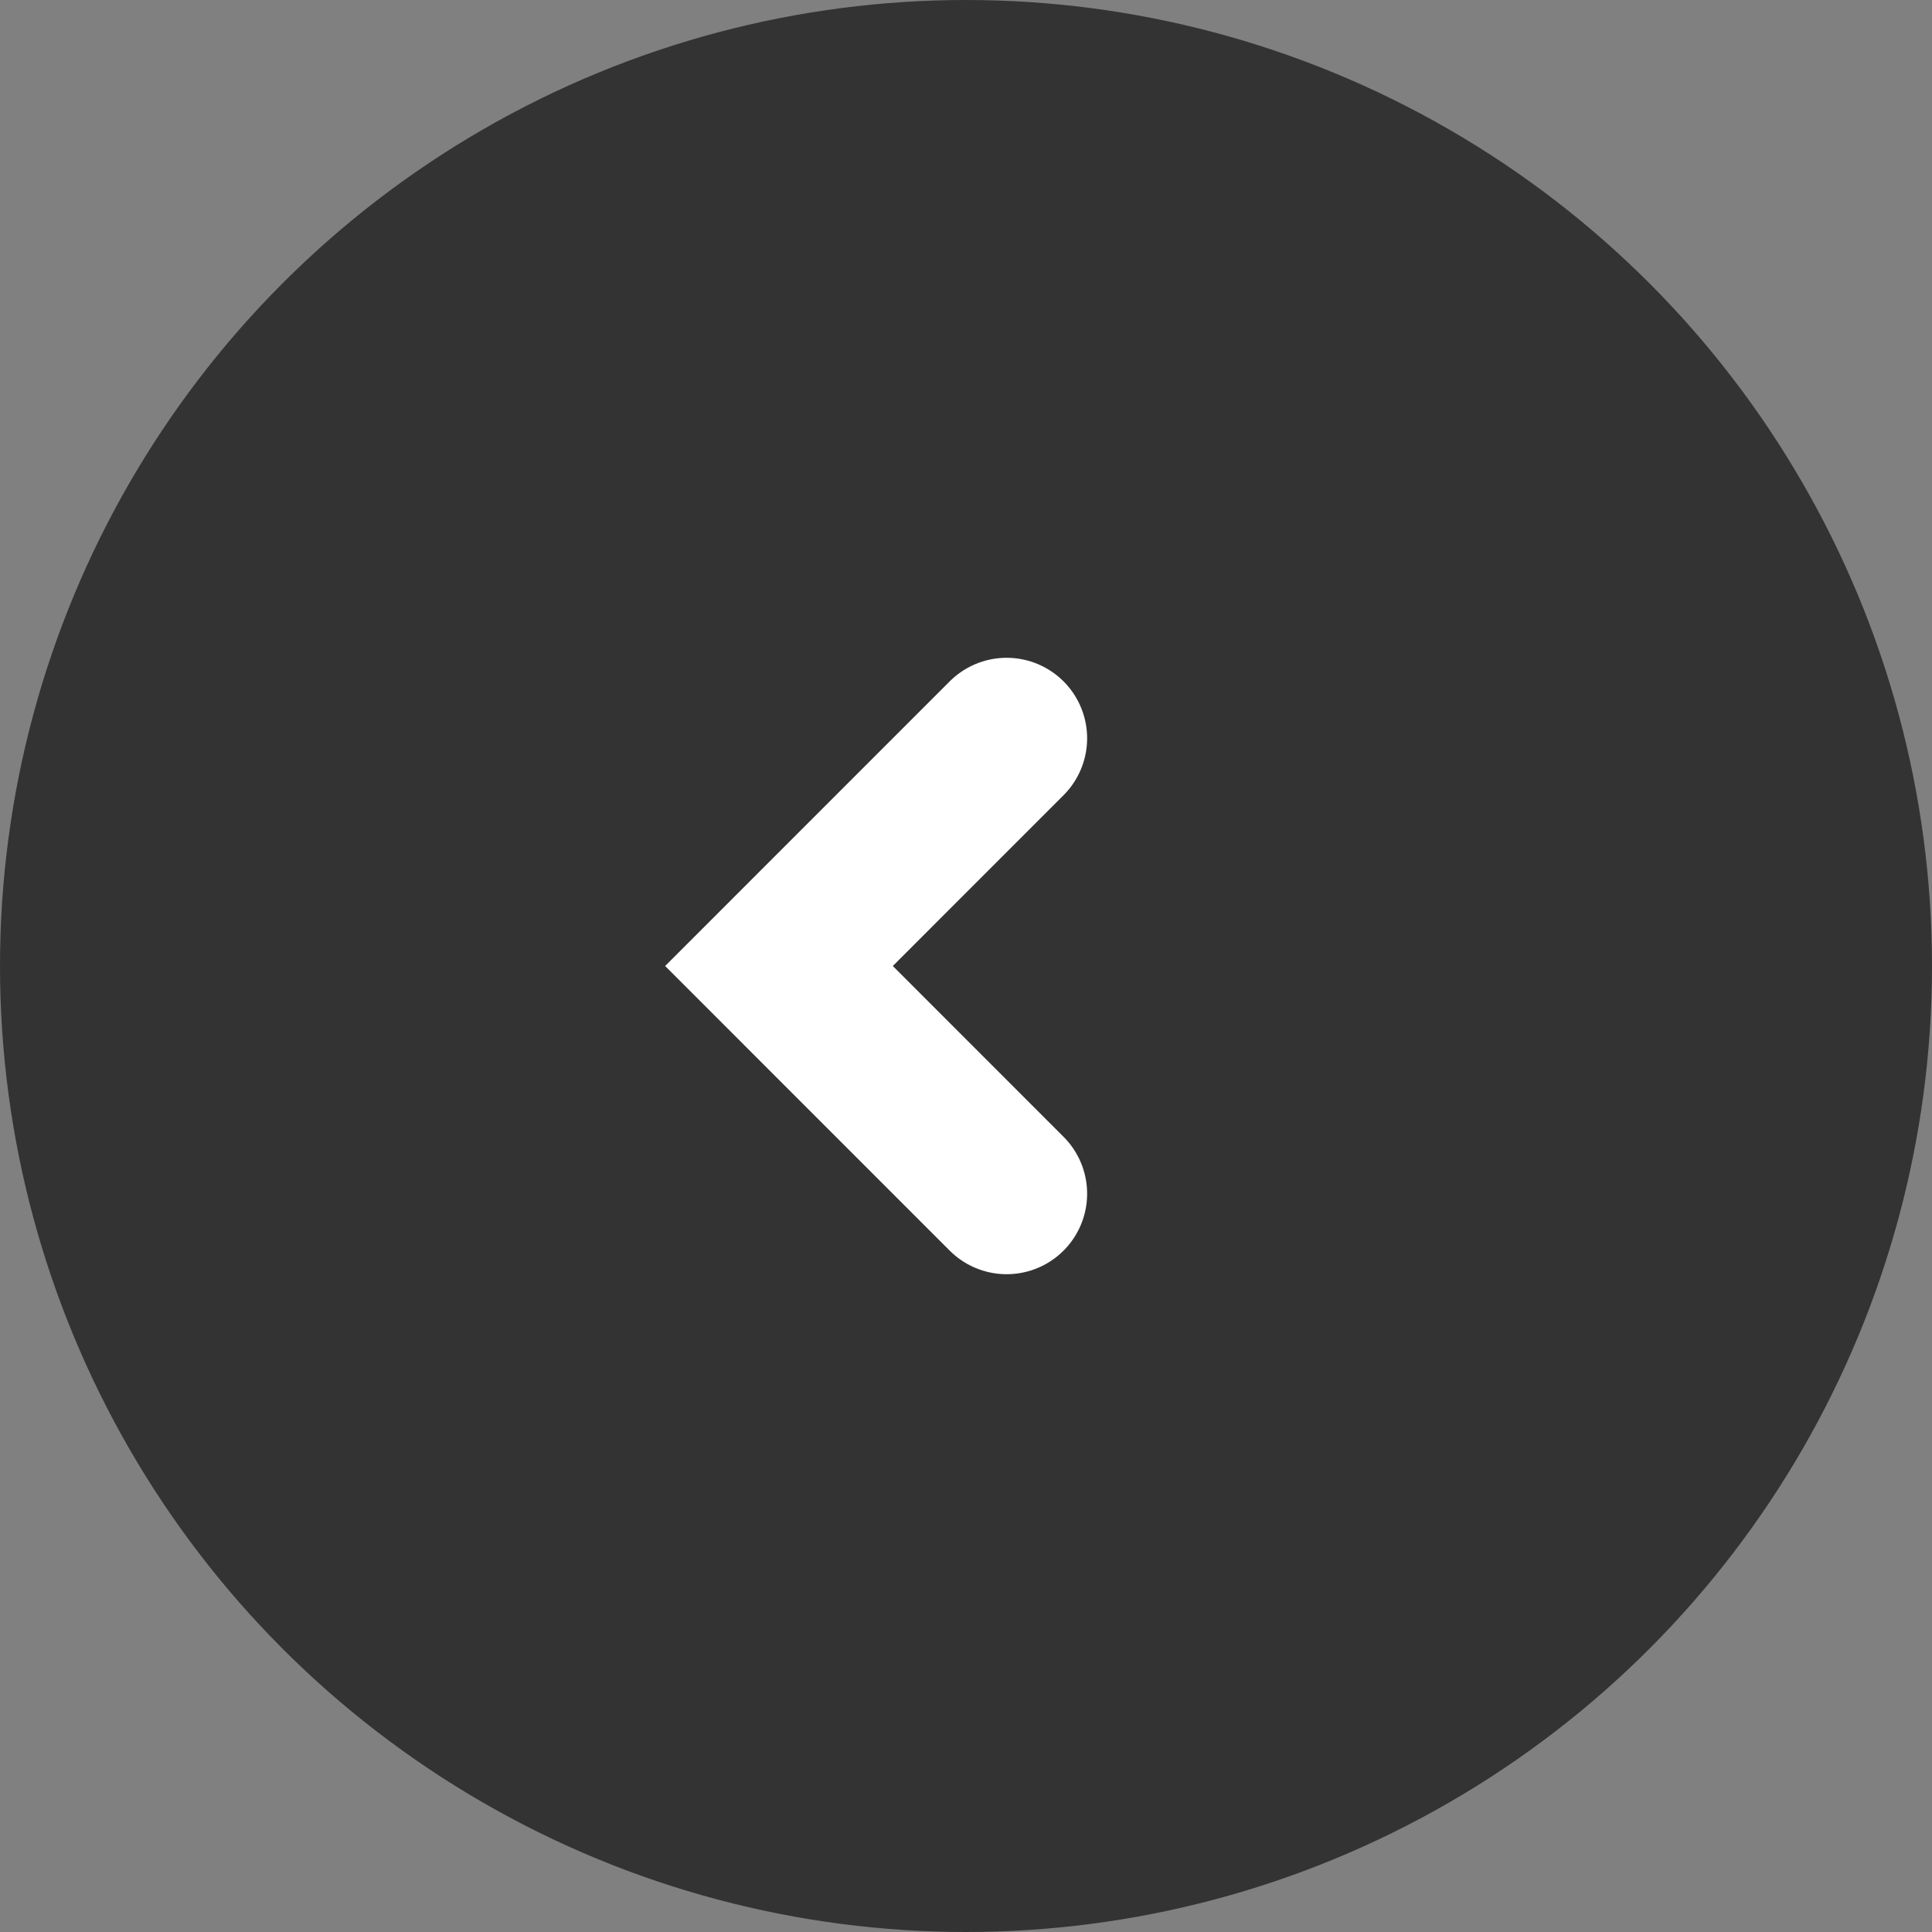
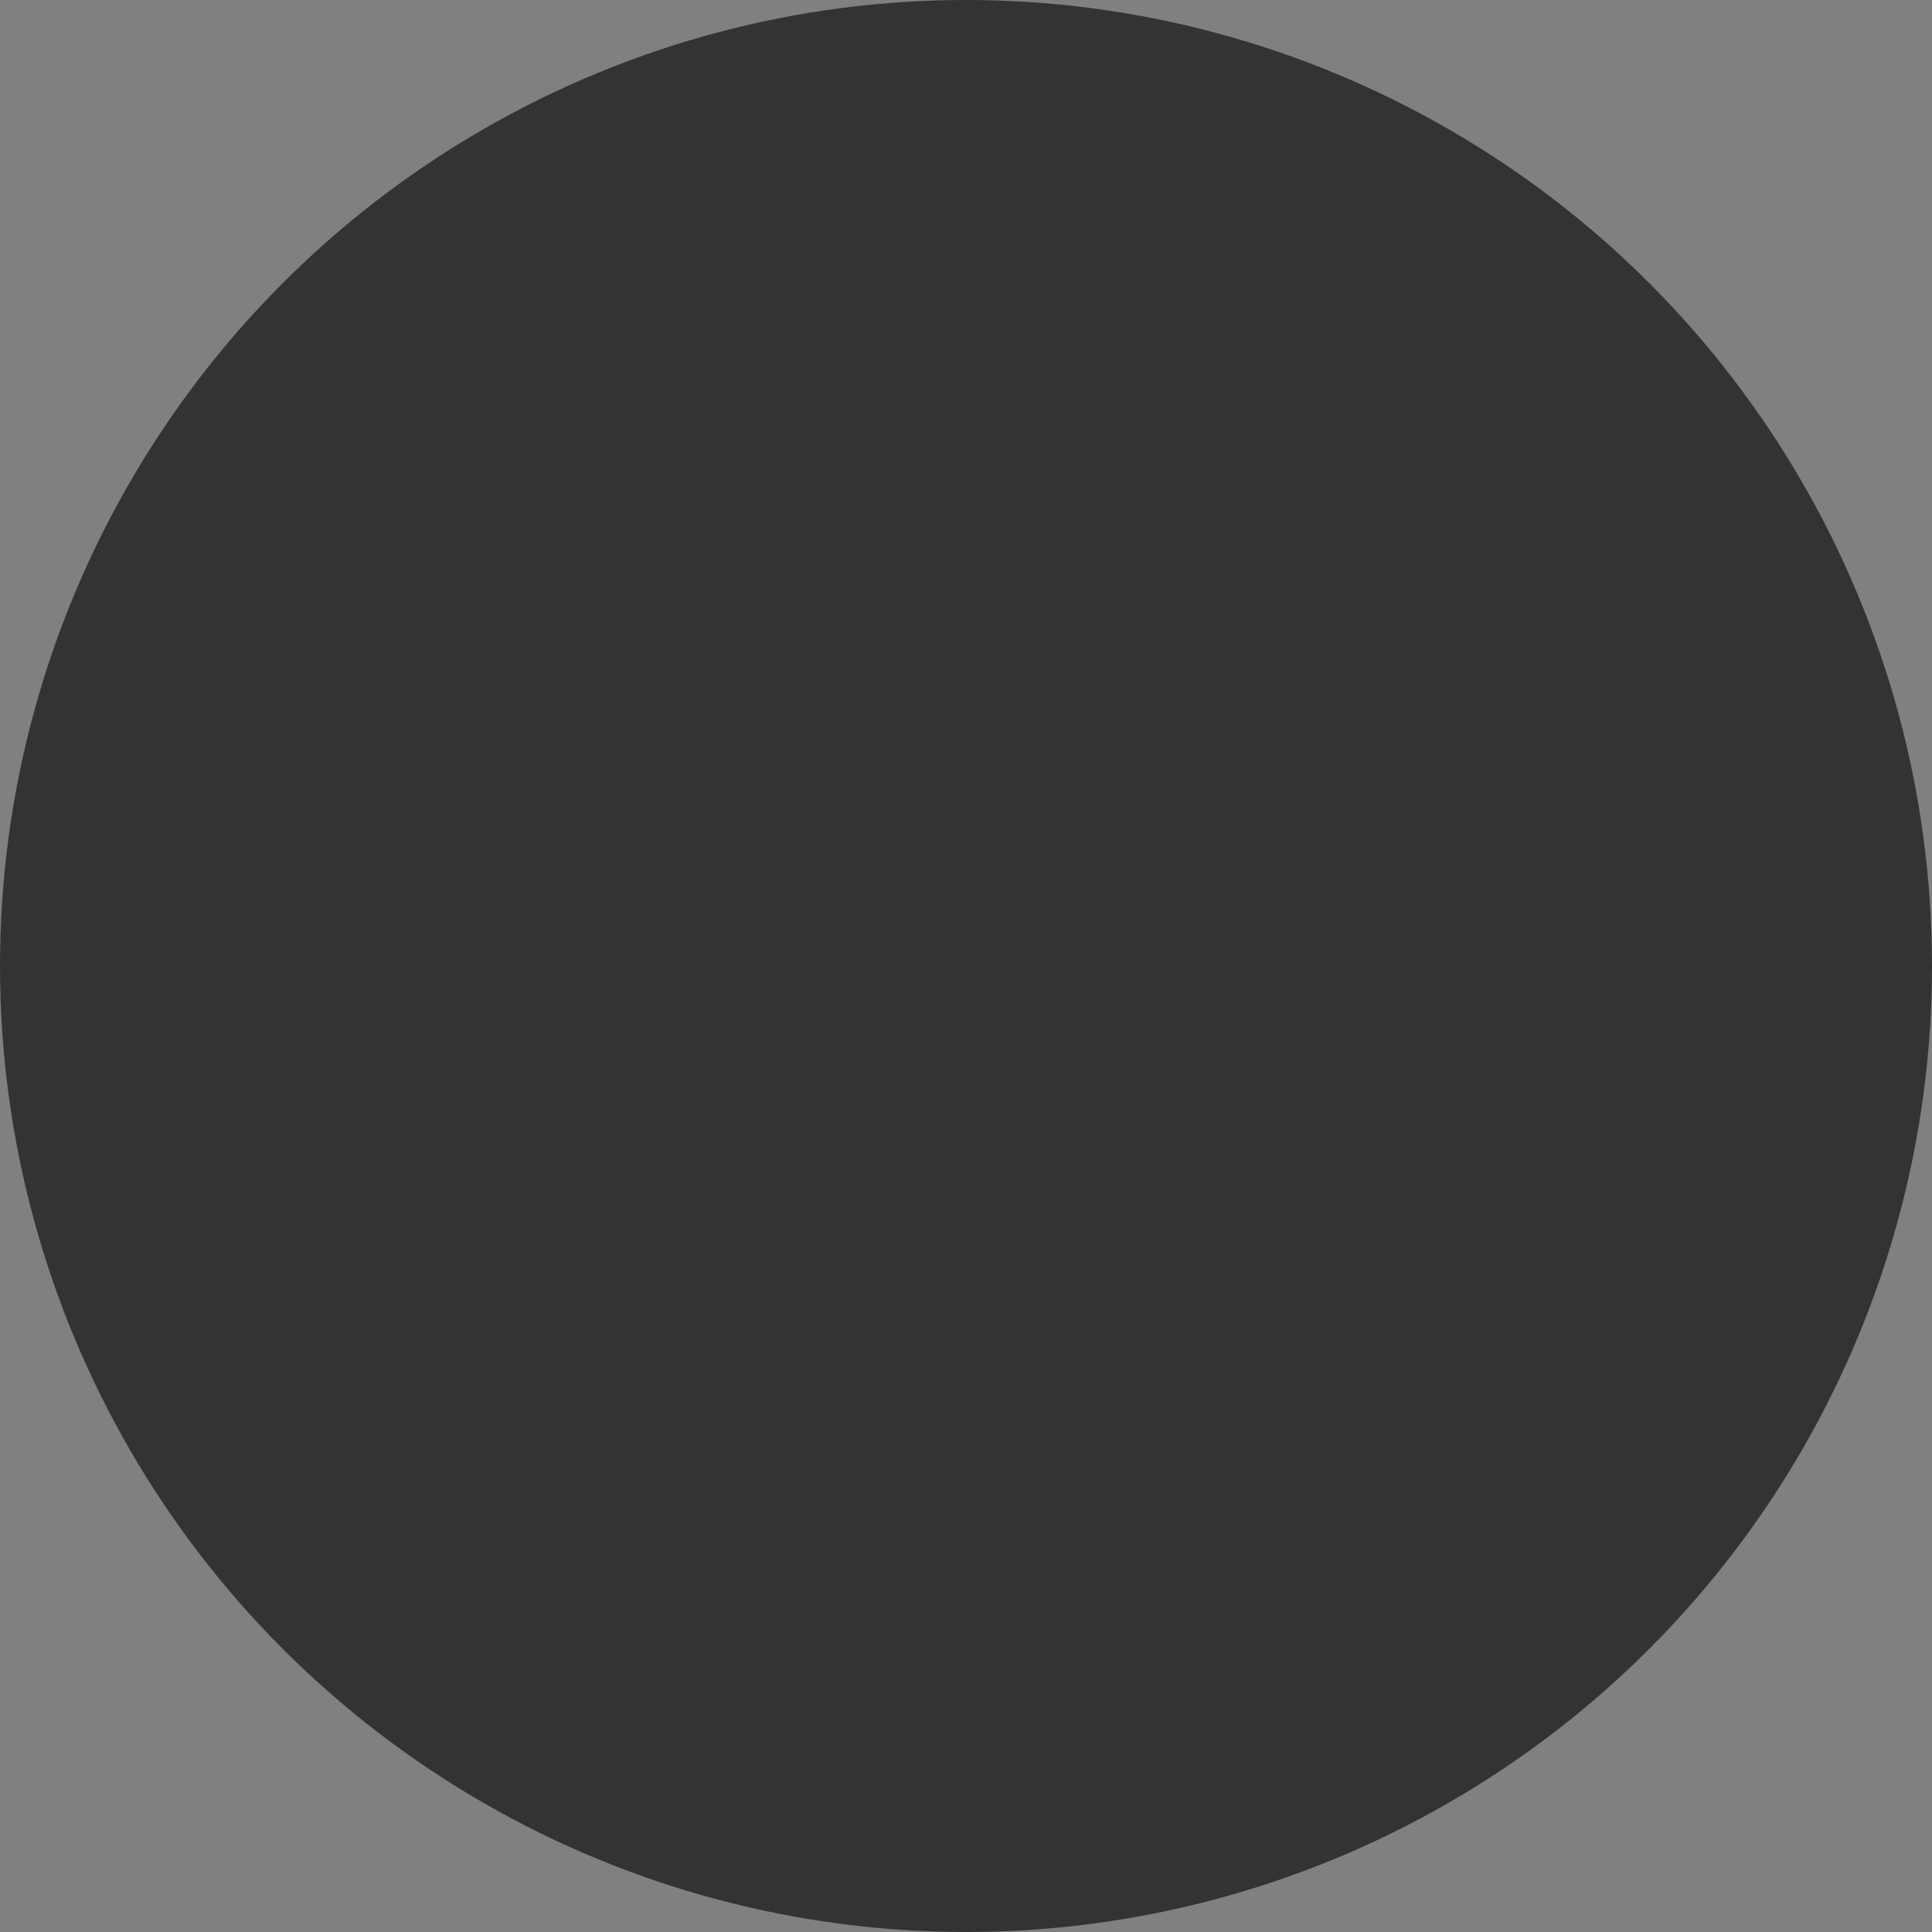
<svg xmlns="http://www.w3.org/2000/svg" width="36" height="36" viewBox="0 0 36 36" fill="none">
  <rect x="0" y="0" width="36" height="36" fill="#808080" stroke="none" />
  <circle cx="18" cy="18" r="18" transform="matrix(-1 0 0 1 36 0)" fill="#333333" />
-   <path d="M18.757 13.757L14.515 18L18.757 22.243" stroke="white" stroke-width="3" stroke-linecap="round" />
</svg>